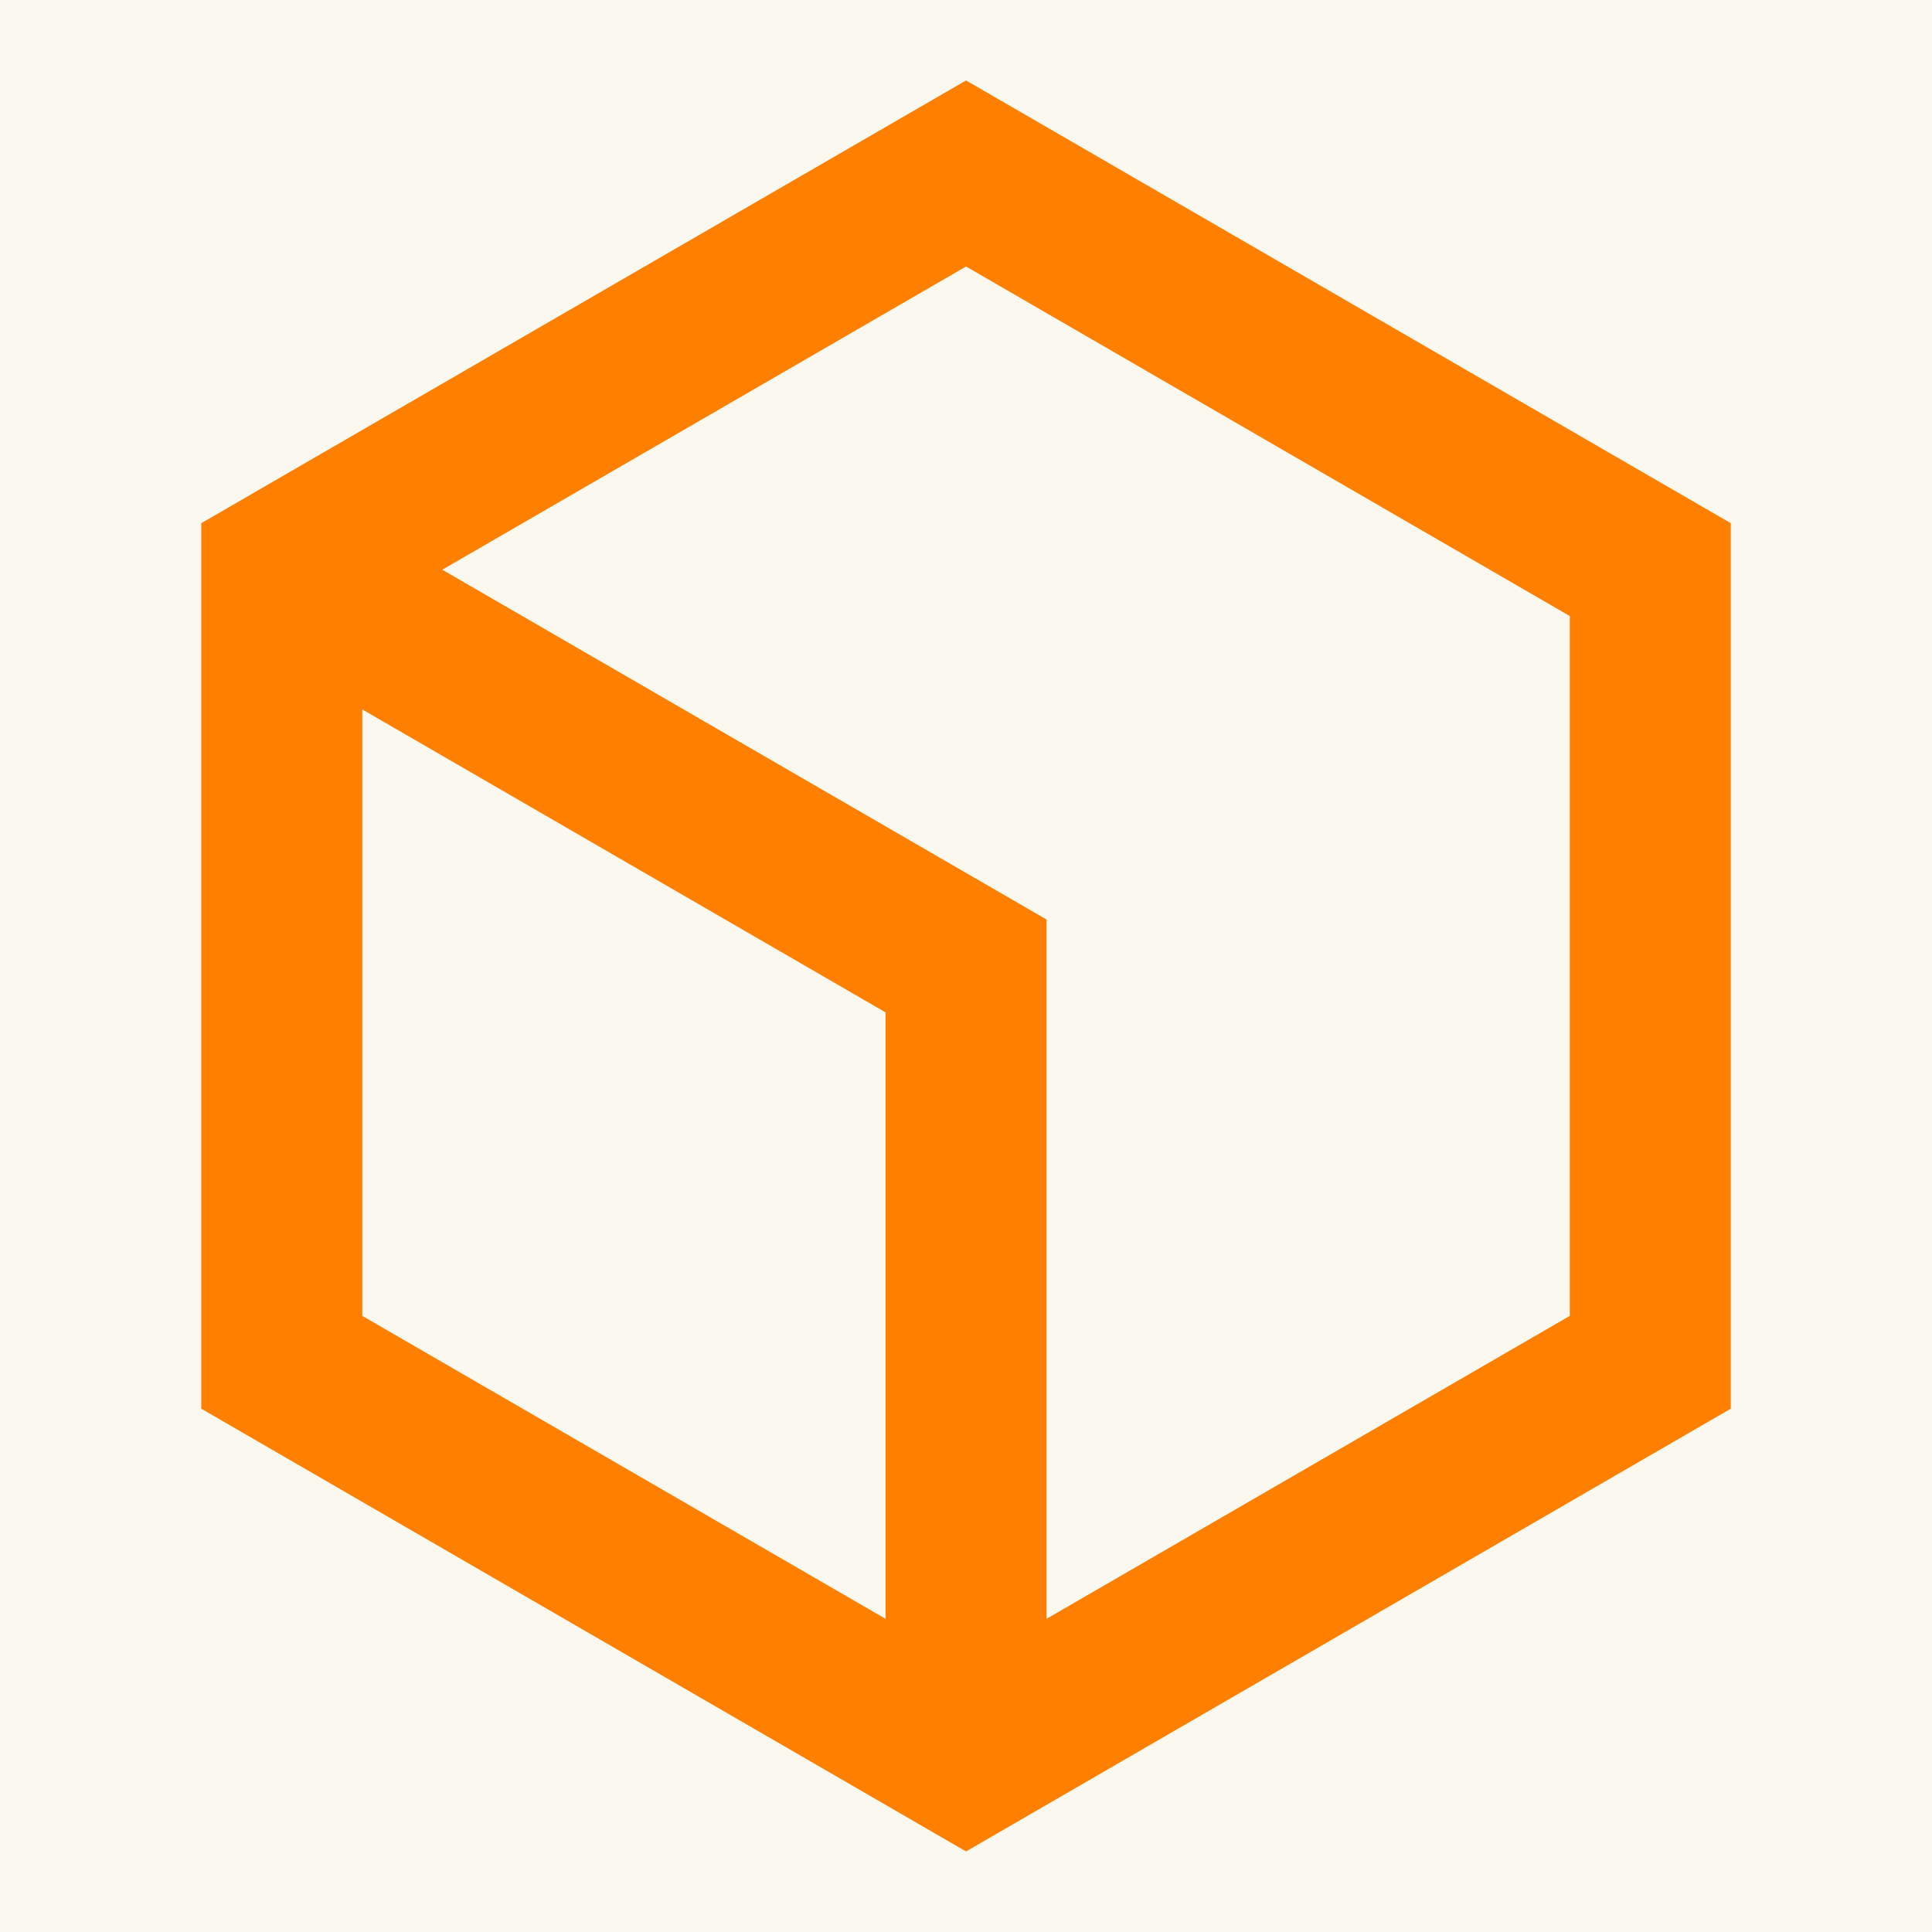
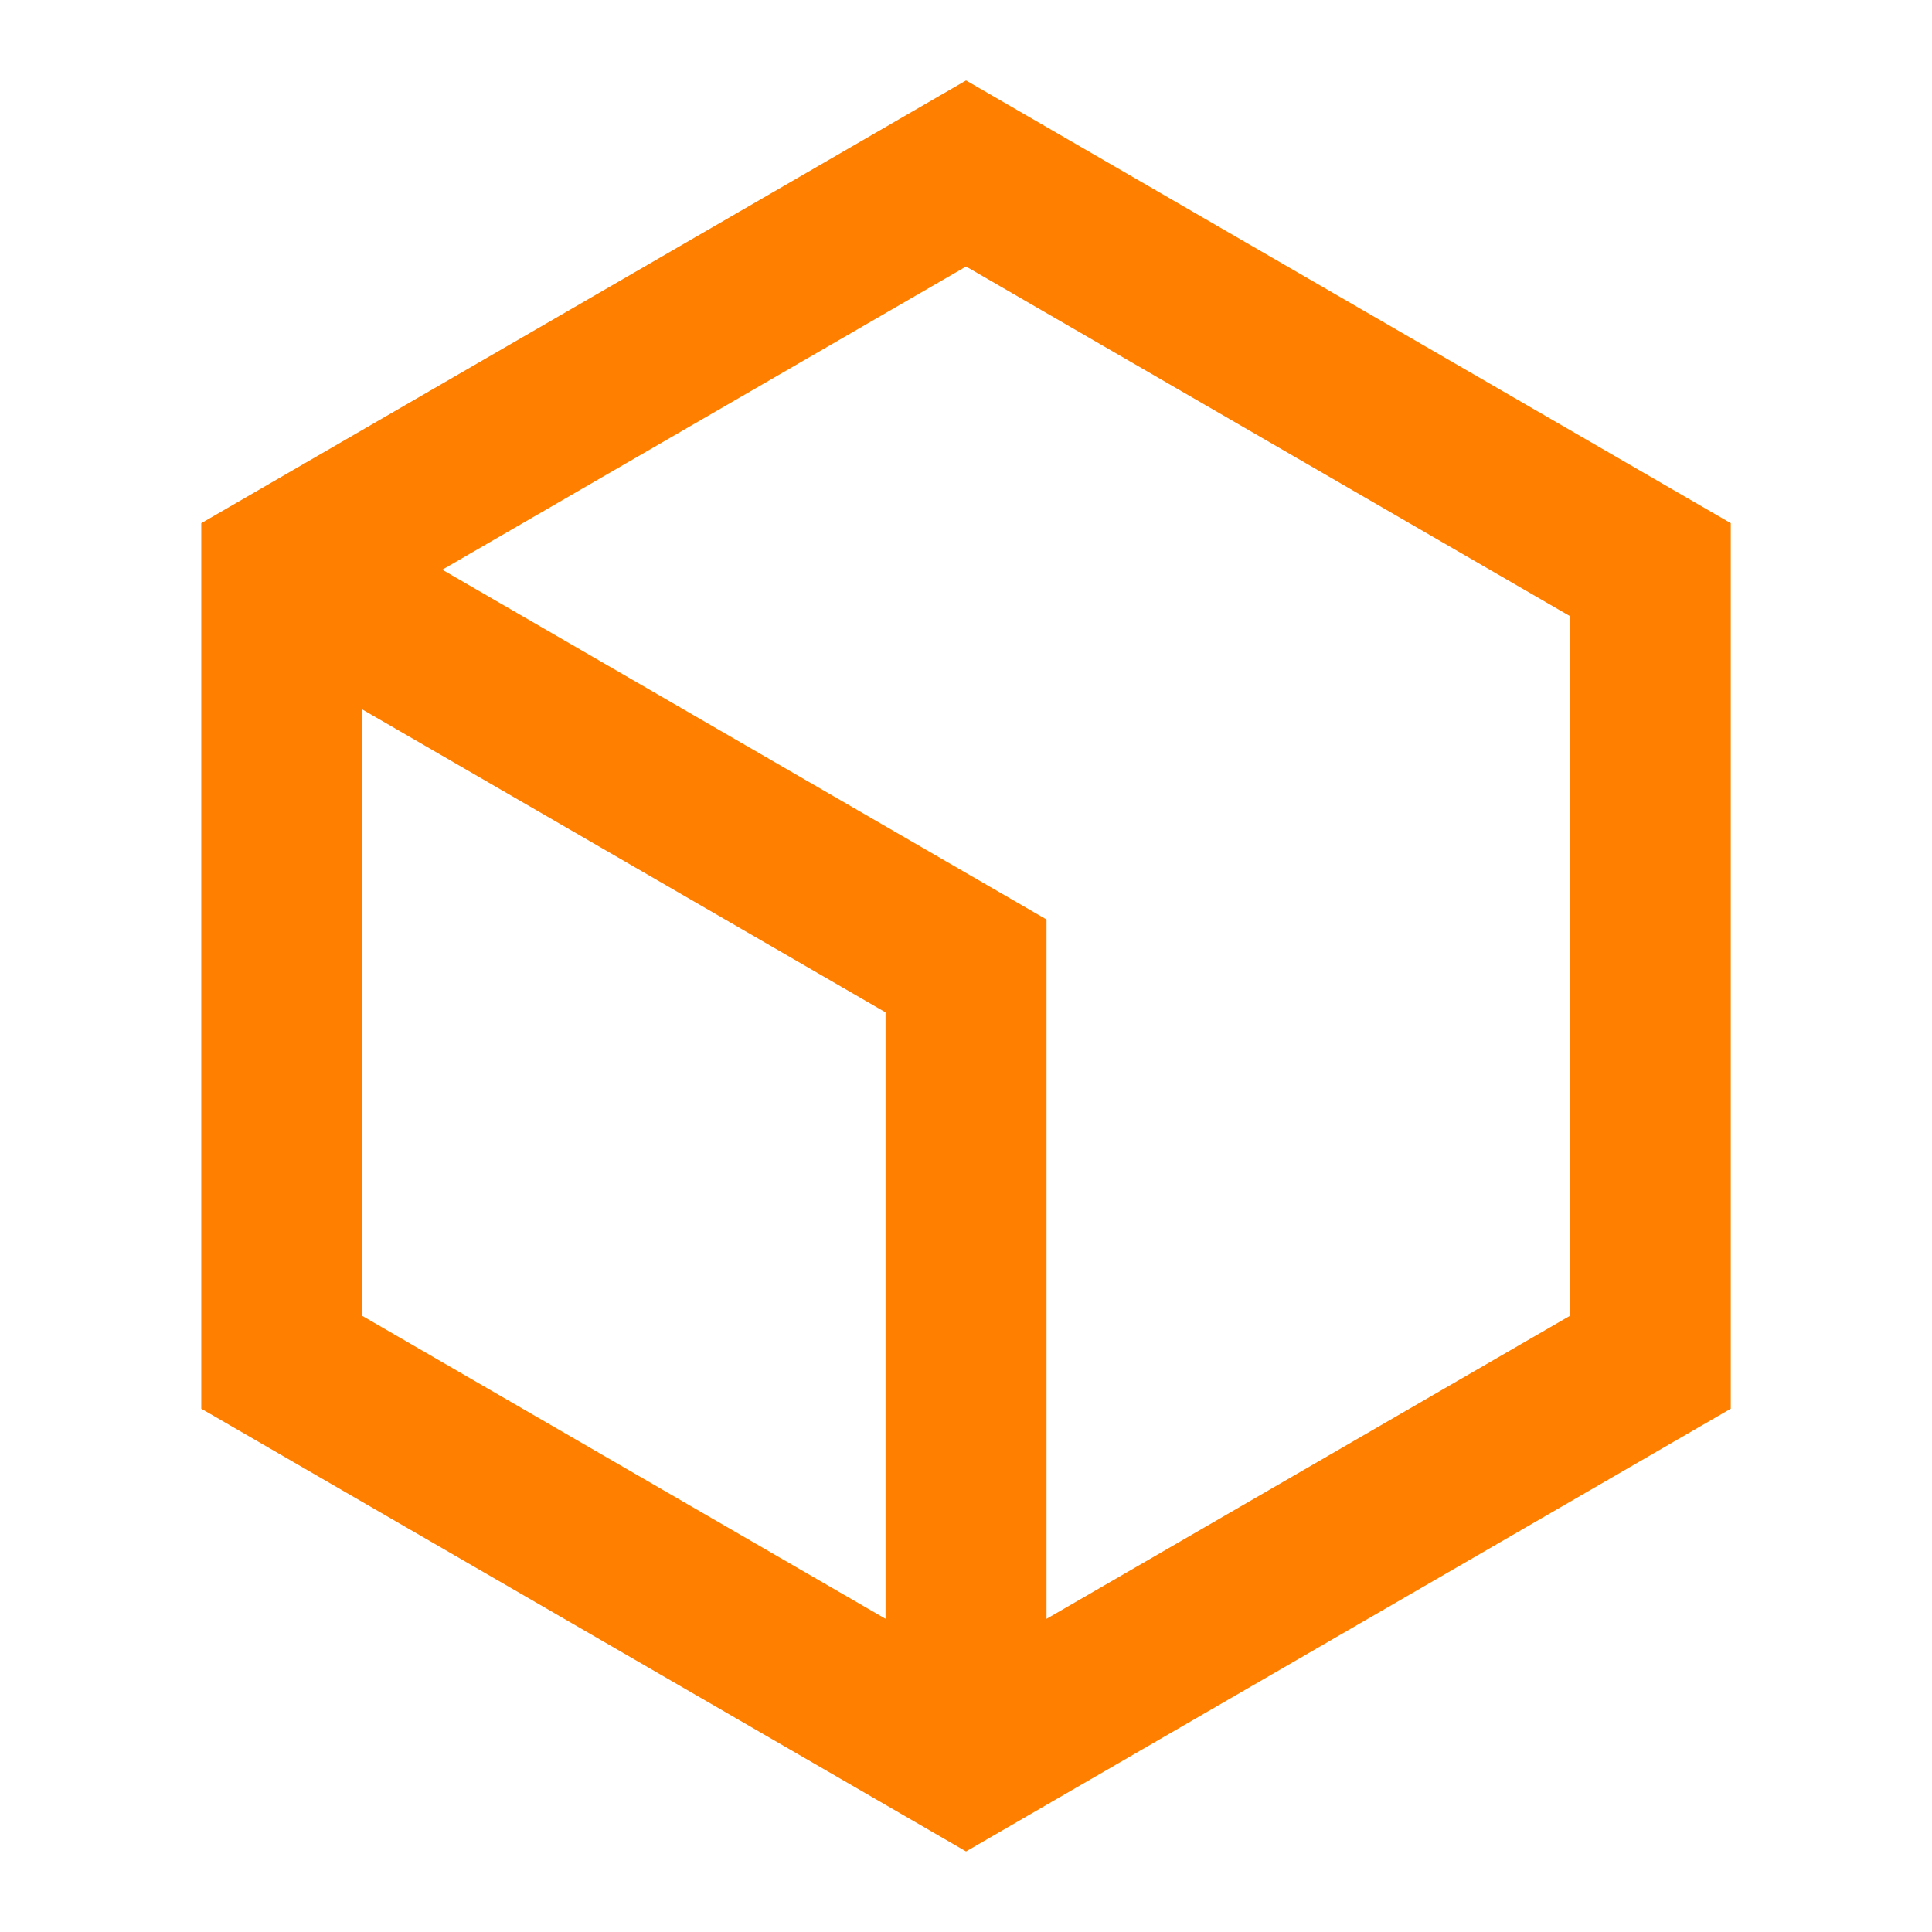
<svg xmlns="http://www.w3.org/2000/svg" fill="none" viewBox="0 0 50 50" height="50" width="50">
-   <rect fill="#545454" height="50" width="50" />
  <g clip-path="url(#clip0_1096_726)">
-     <rect fill="white" transform="translate(-983 -3778)" height="8530" width="1440" />
-     <rect stroke="#F8EED1" fill="white" rx="12.5" height="613" width="1144" y="-64.5" x="-834.5" />
-     <path fill="#FBF8EF" d="M-260 -64H297C303.627 -64 309 -58.627 309 -52V240H-260V-64Z" />
    <path fill="#FF8000" d="M25.001 2.082L44.792 13.54V36.457L25.001 47.915L5.209 36.457V13.54L25.001 2.082ZM11.446 14.744L27.084 23.797V41.895L40.626 34.055V15.943L25.001 6.897L11.446 14.744ZM9.376 18.36V34.055L22.918 41.895V26.2L9.376 18.36Z" />
  </g>
  <defs>
    <clipPath id="clip0_1096_726">
      <rect transform="translate(-983 -3778)" fill="white" height="8530" width="1440" />
    </clipPath>
  </defs>
</svg>